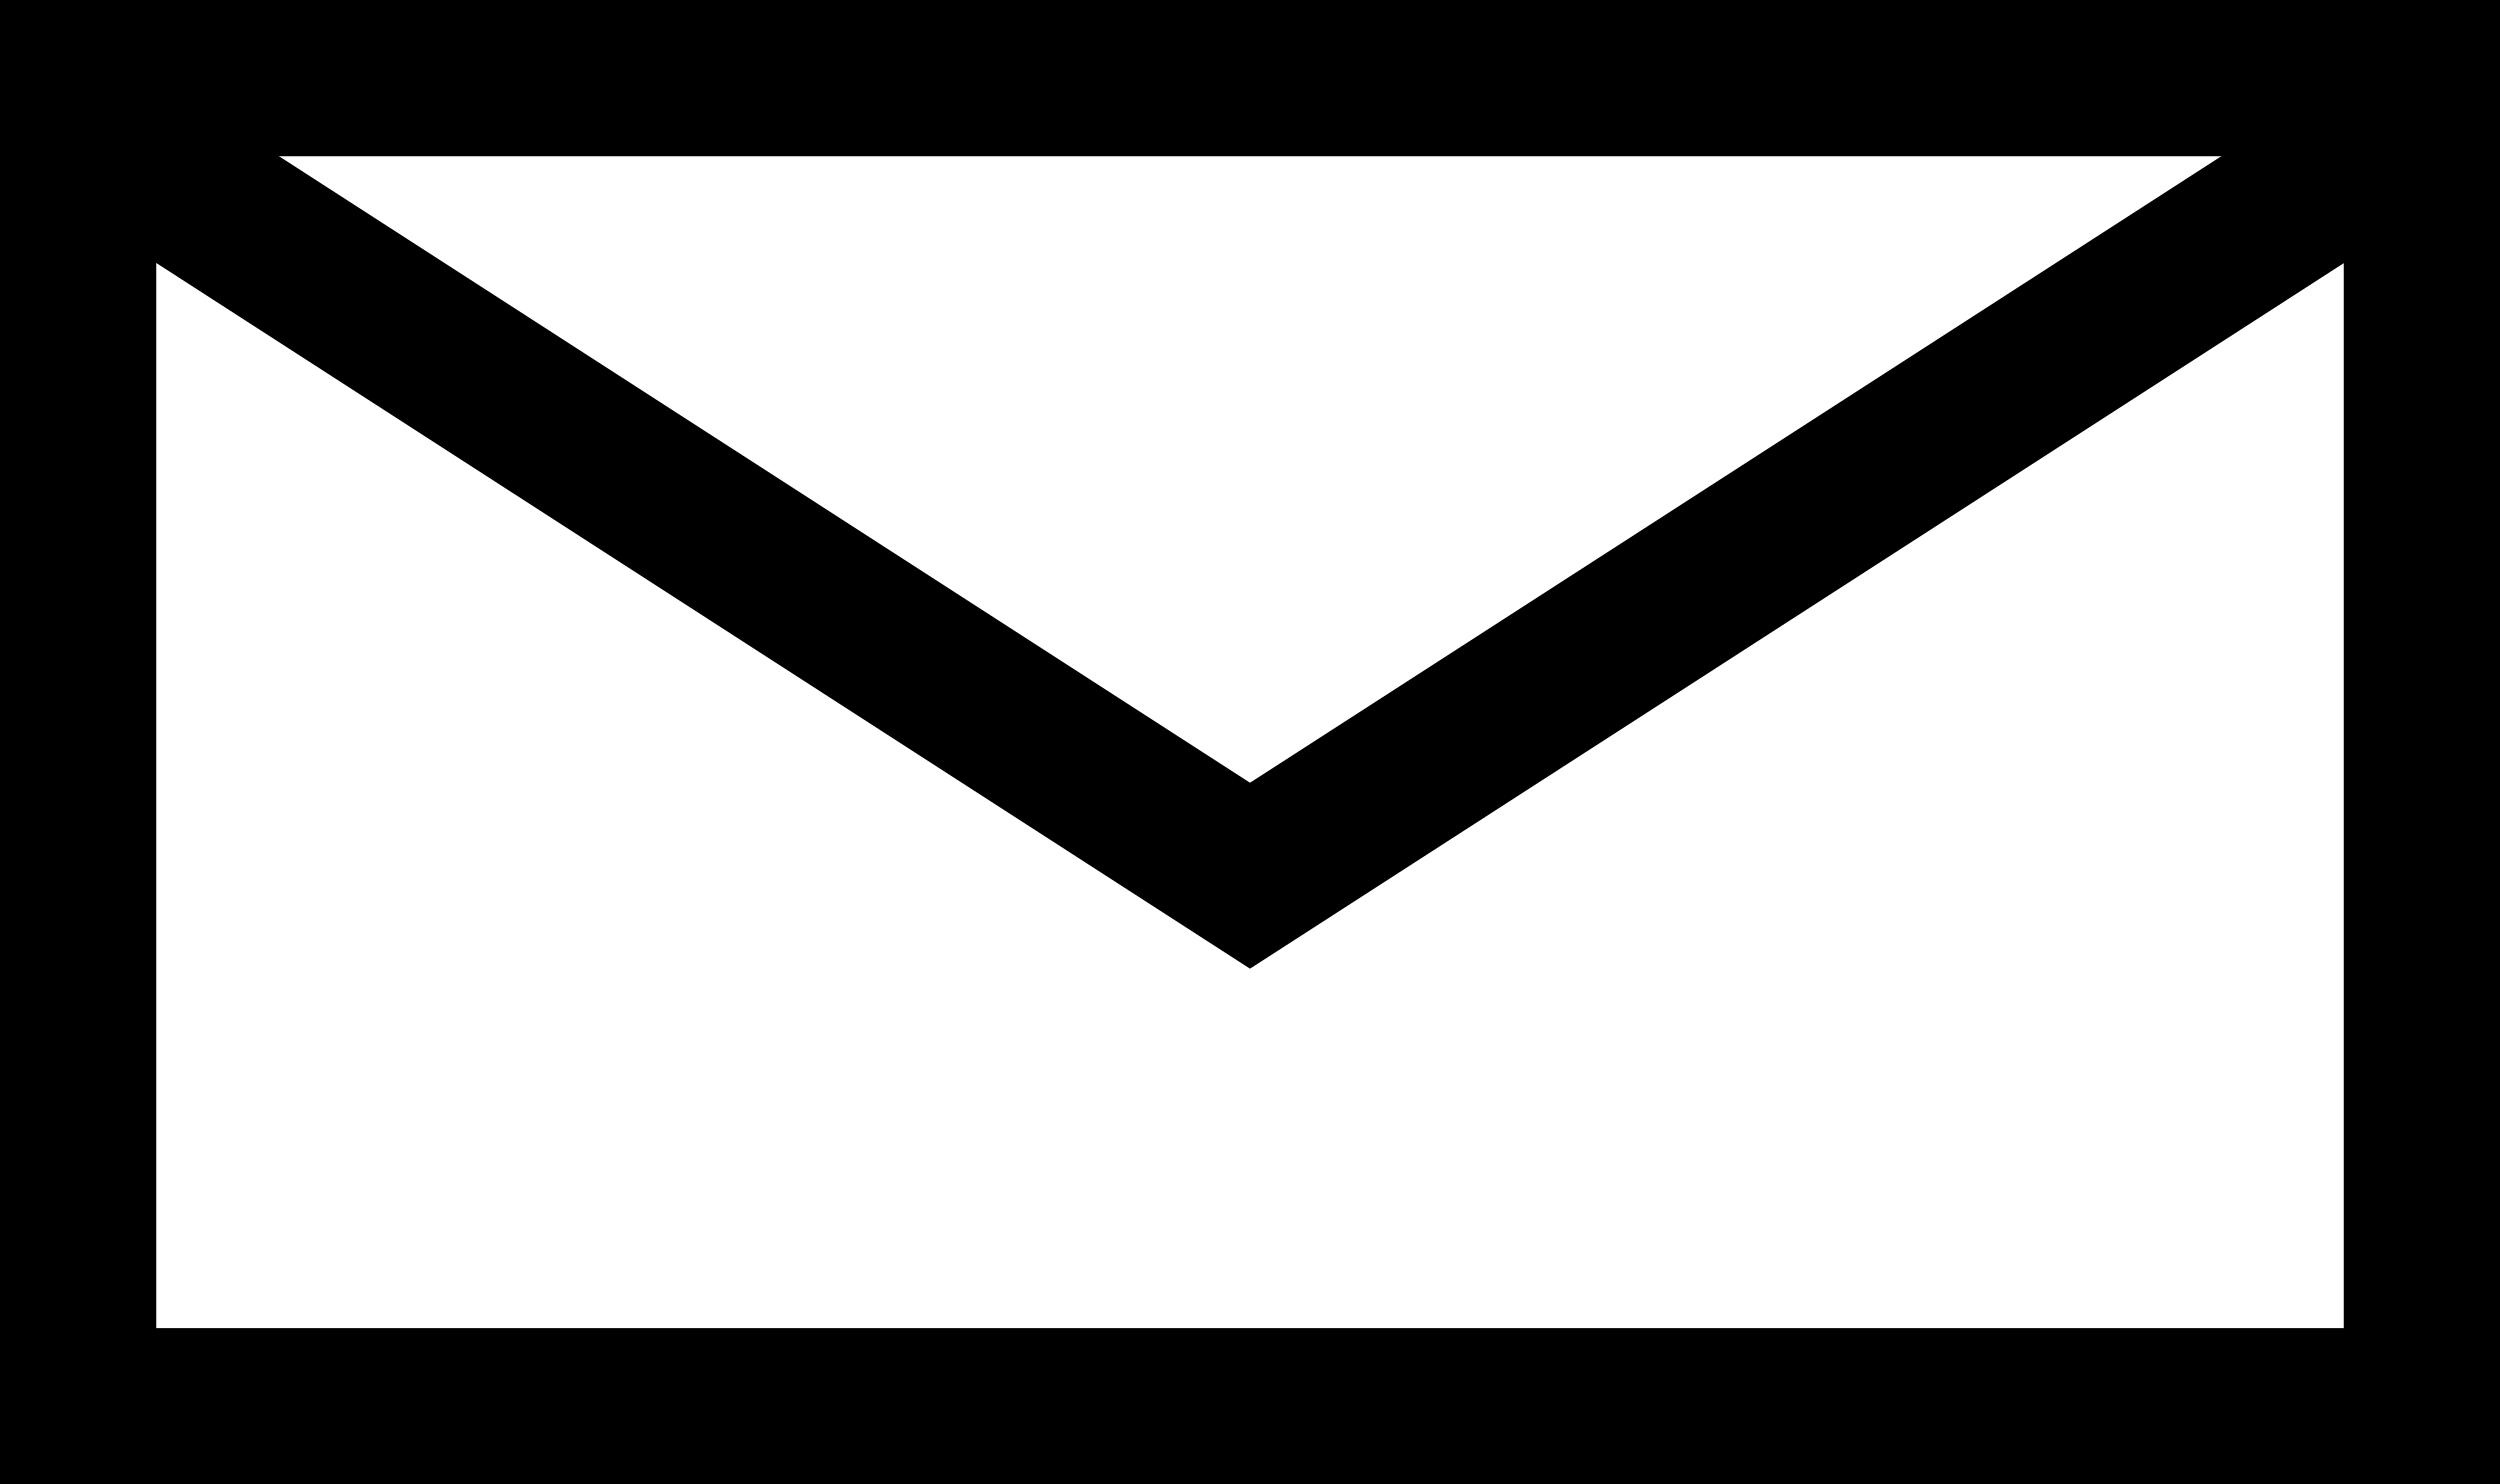
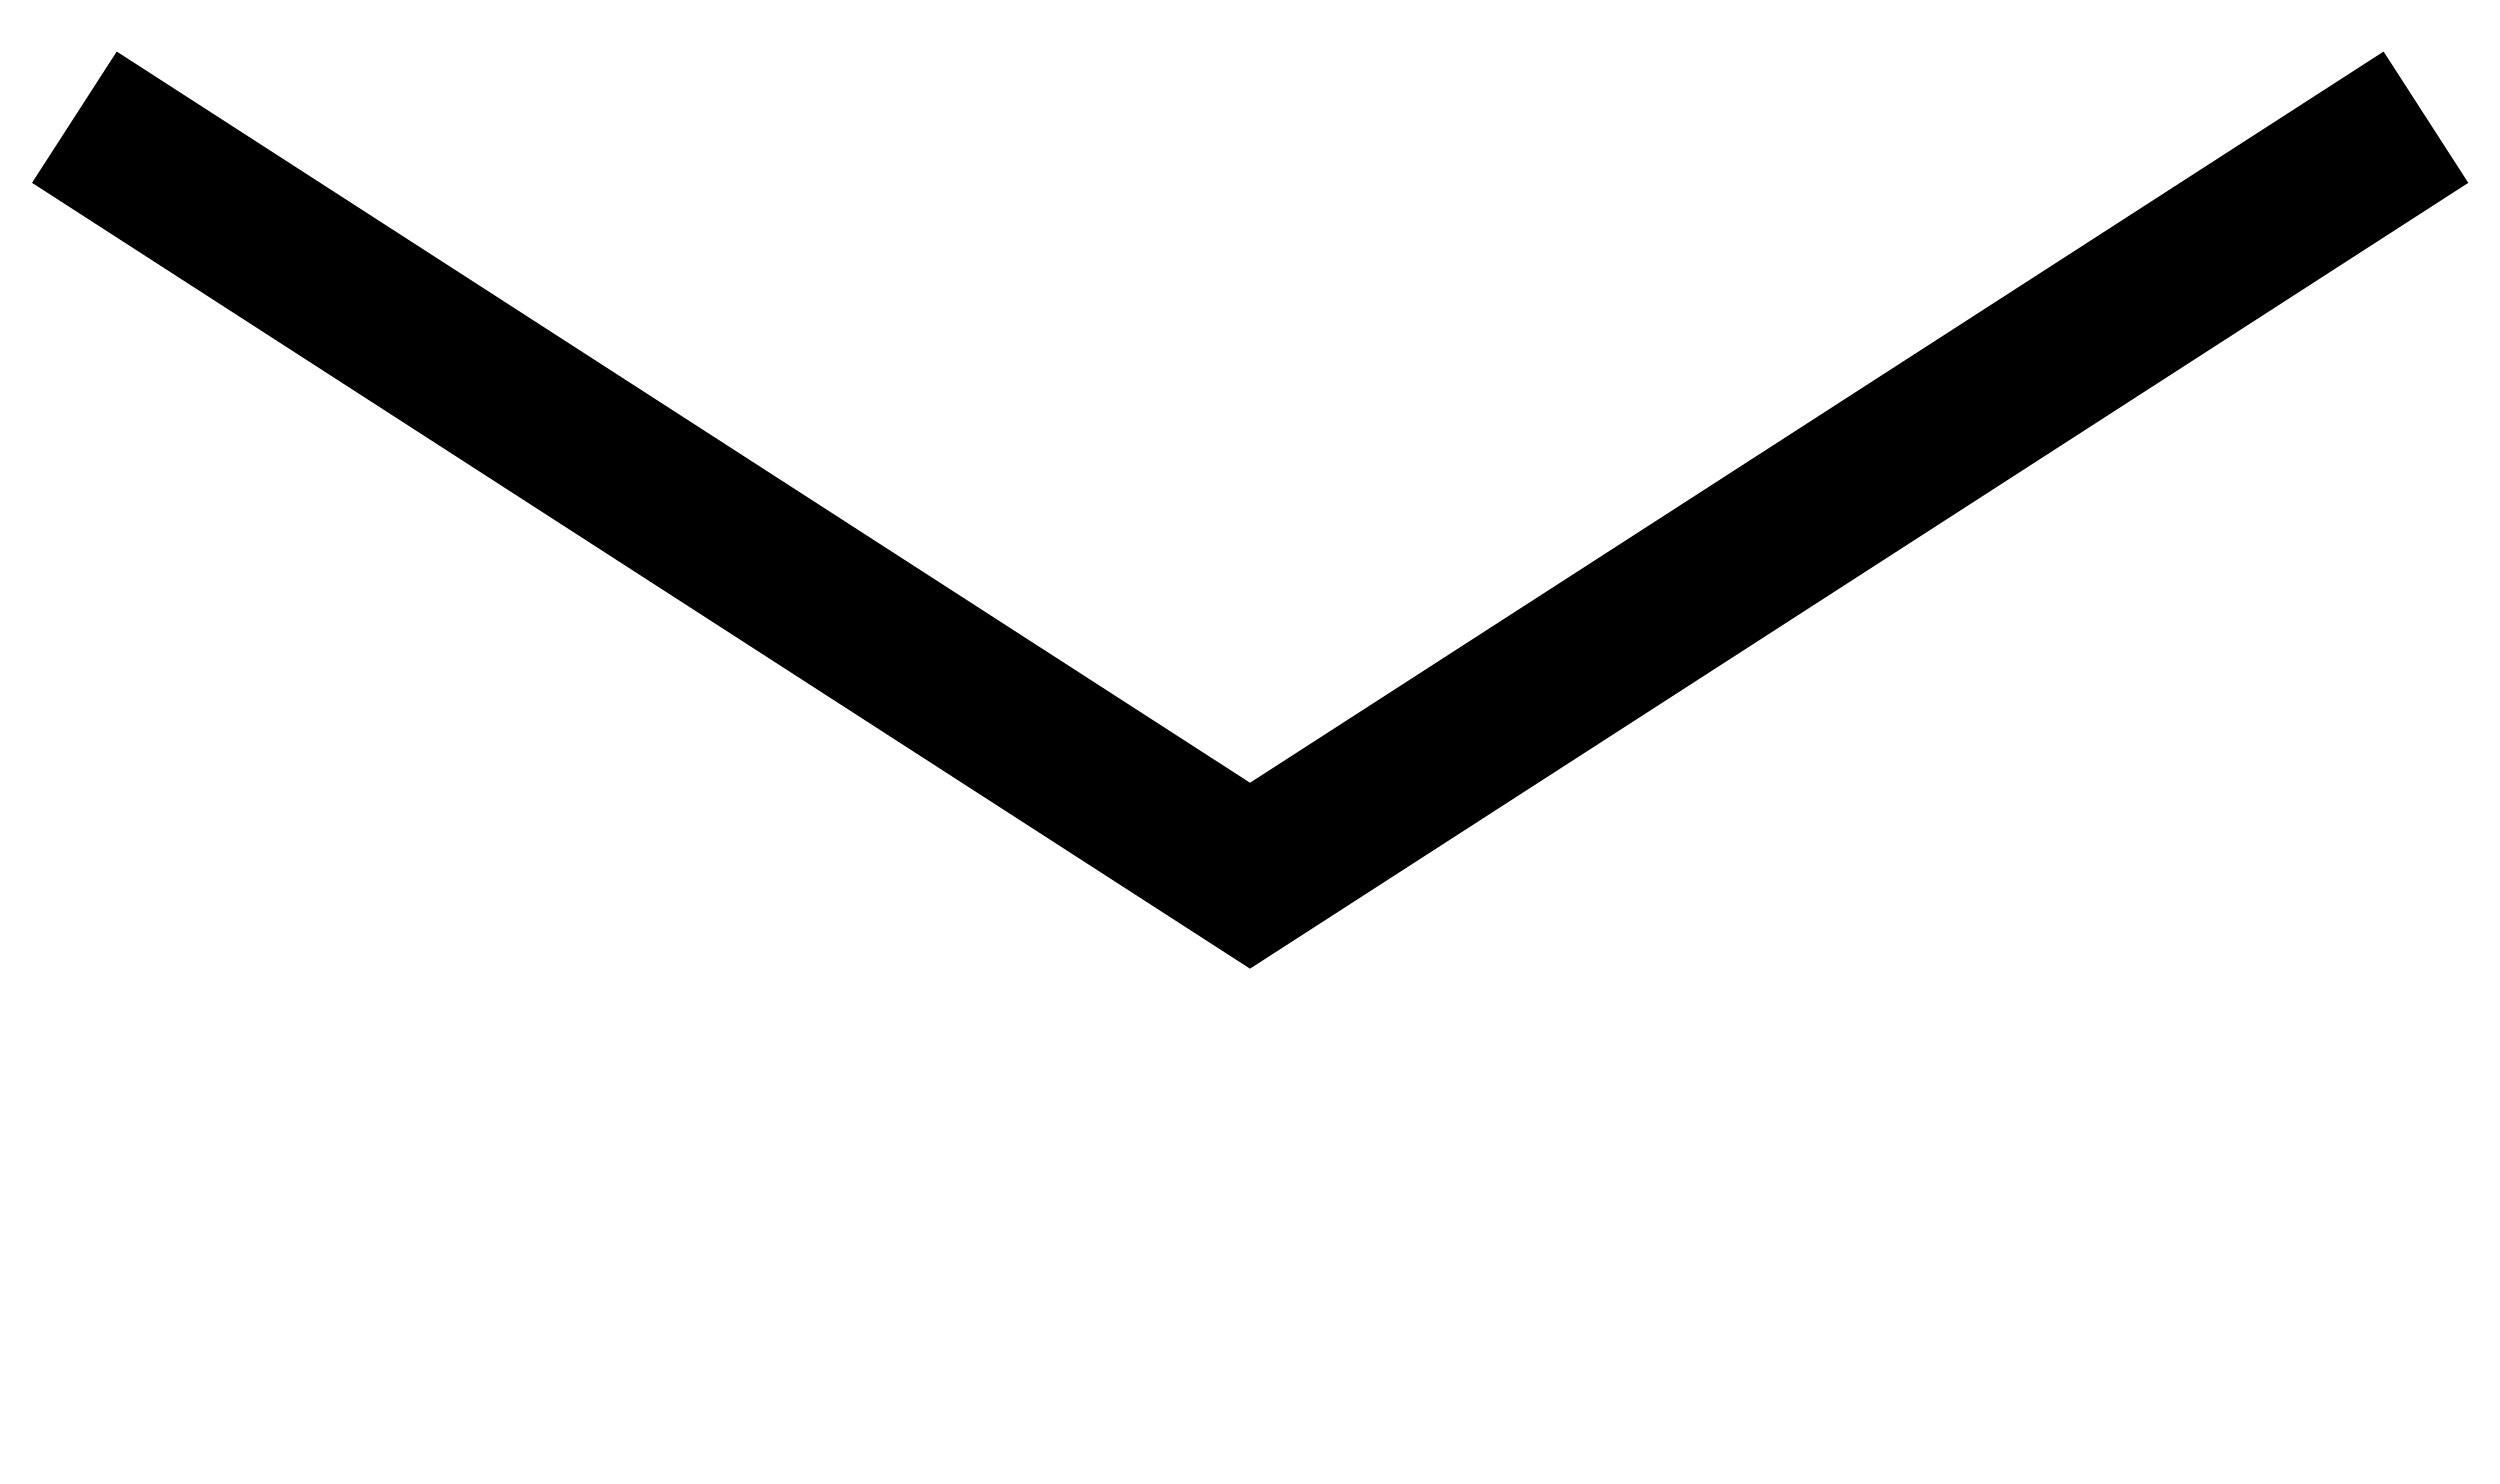
<svg xmlns="http://www.w3.org/2000/svg" width="32" height="19" viewBox="0 0 32 19">
  <g transform="translate(0.952 0.5)">
-     <rect width="30" height="17" transform="translate(0.048 0.5)" fill="none" stroke="#000" stroke-miterlimit="10" stroke-width="2" />
    <path d="M1,13l15.048,9.709L31.1,13" transform="translate(-1 -12)" fill="none" stroke="#000" stroke-miterlimit="10" stroke-width="2" />
  </g>
</svg>